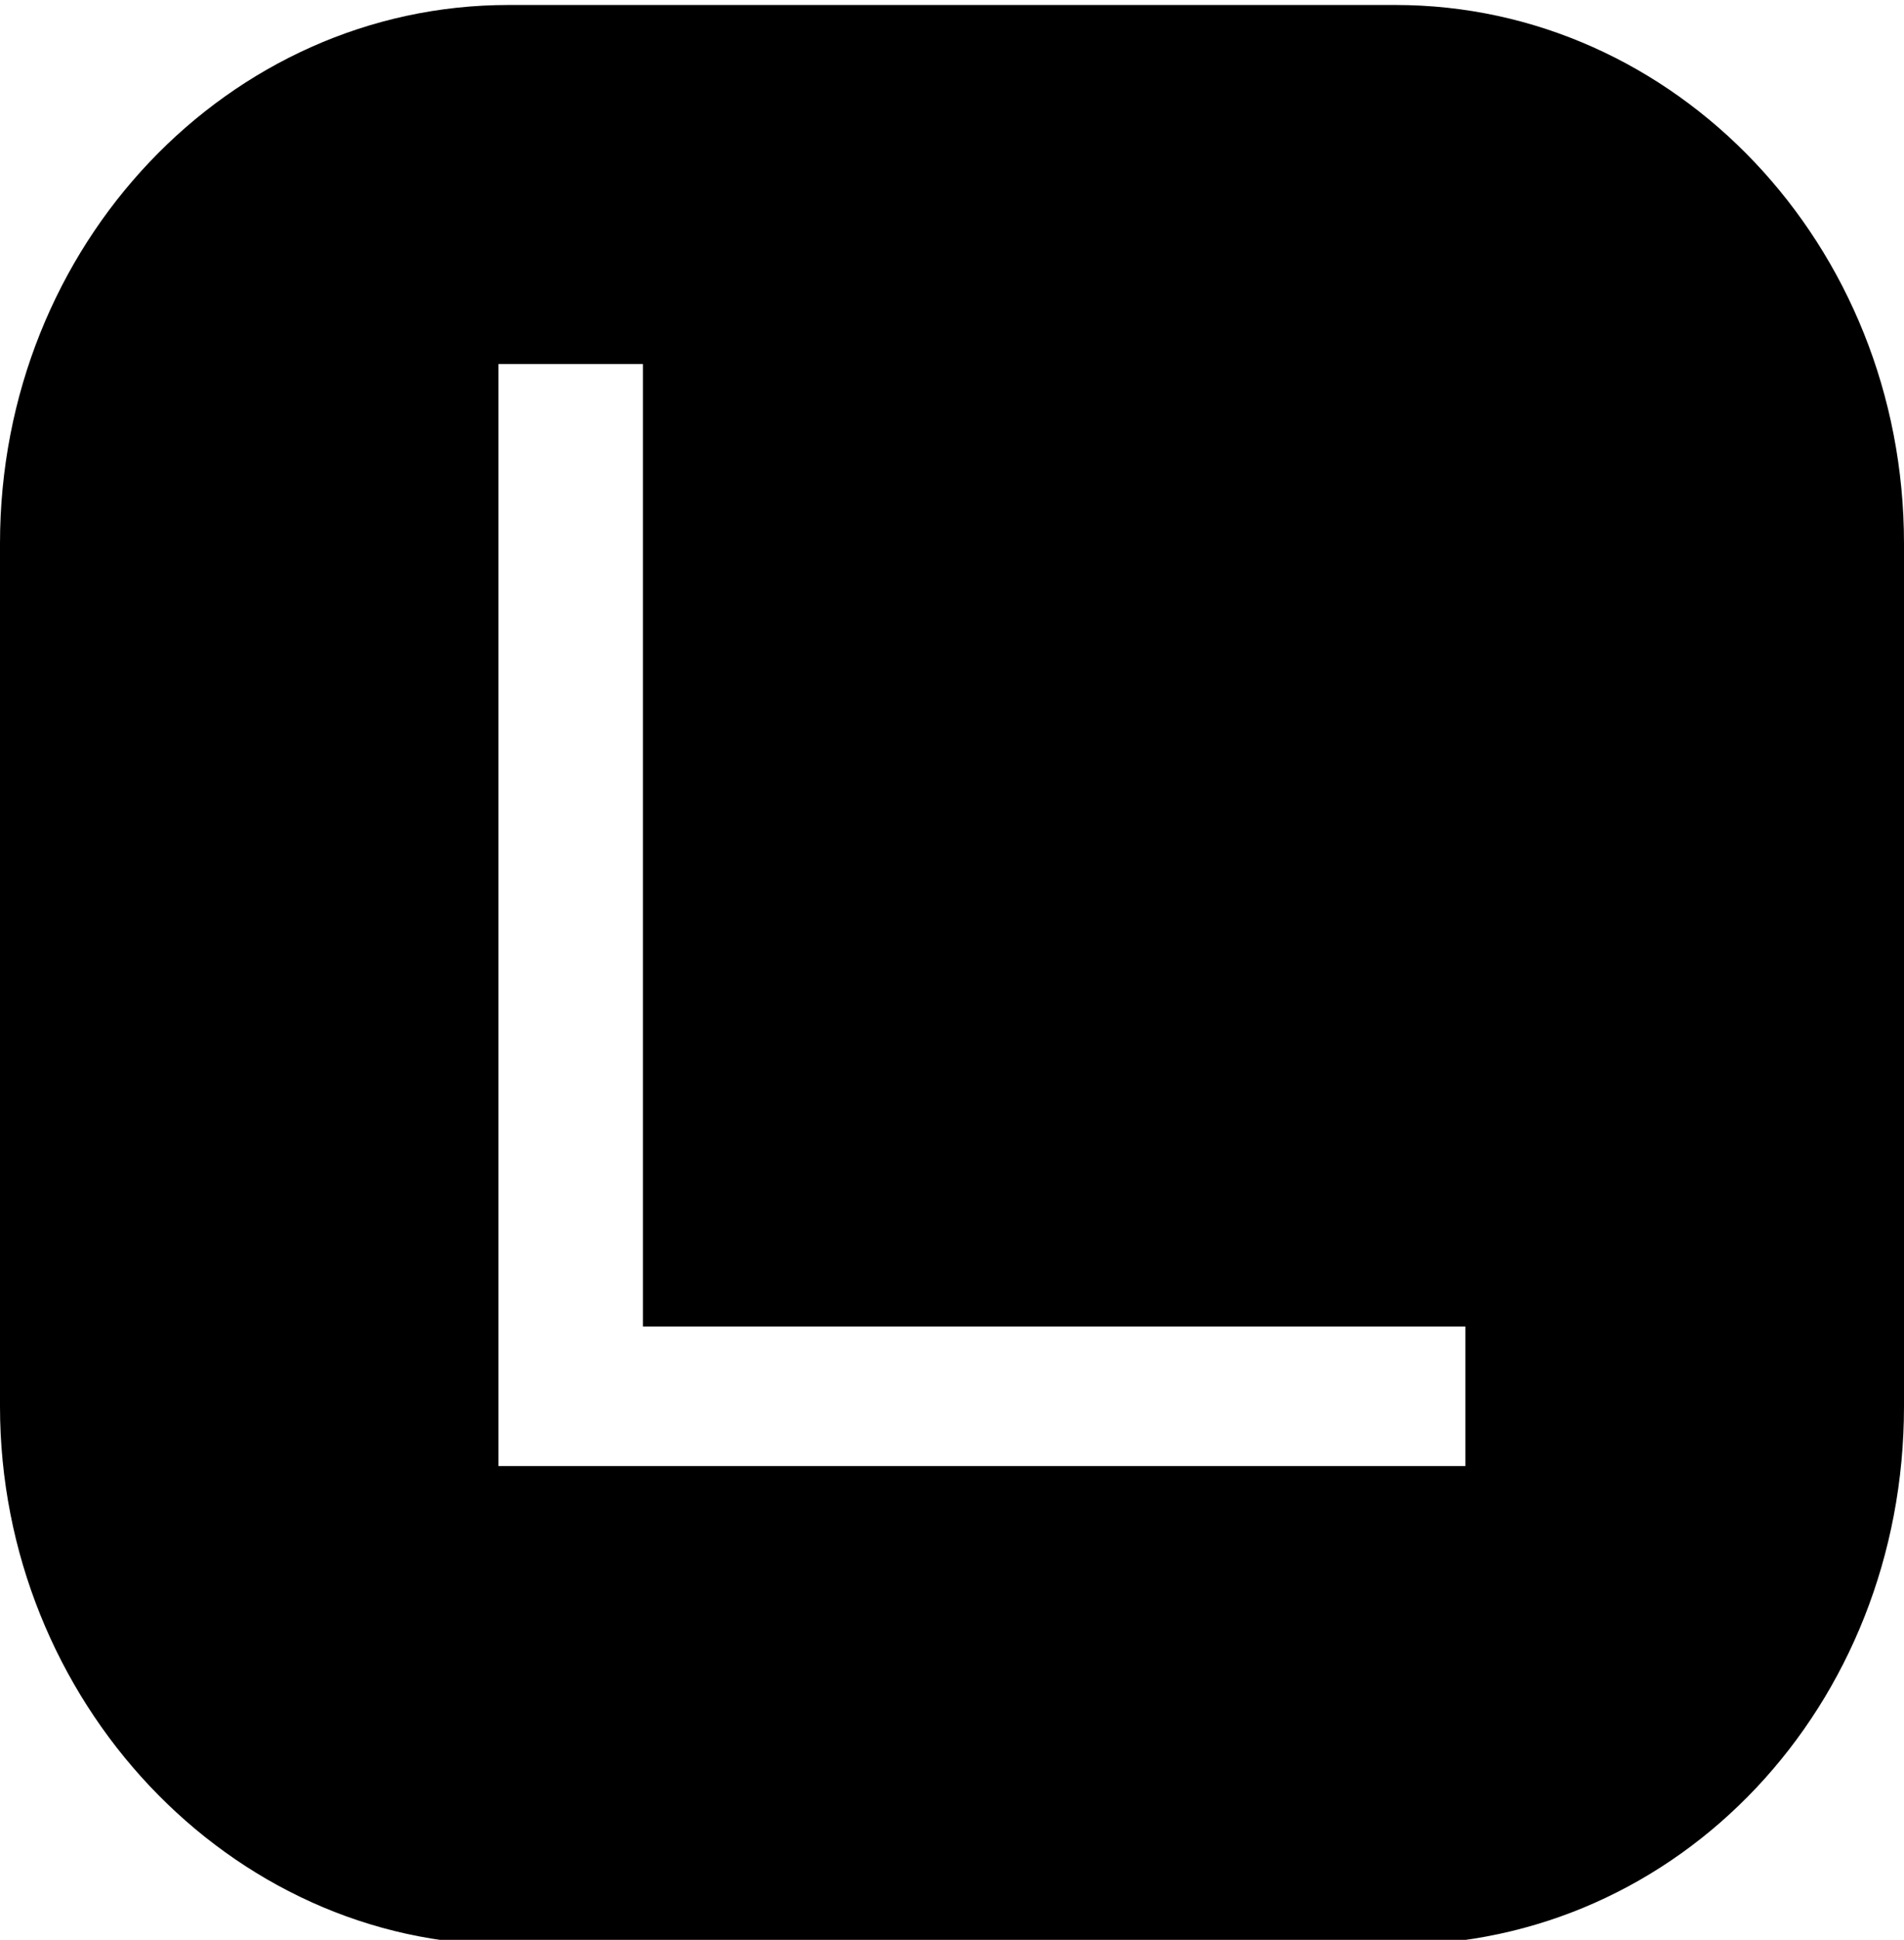
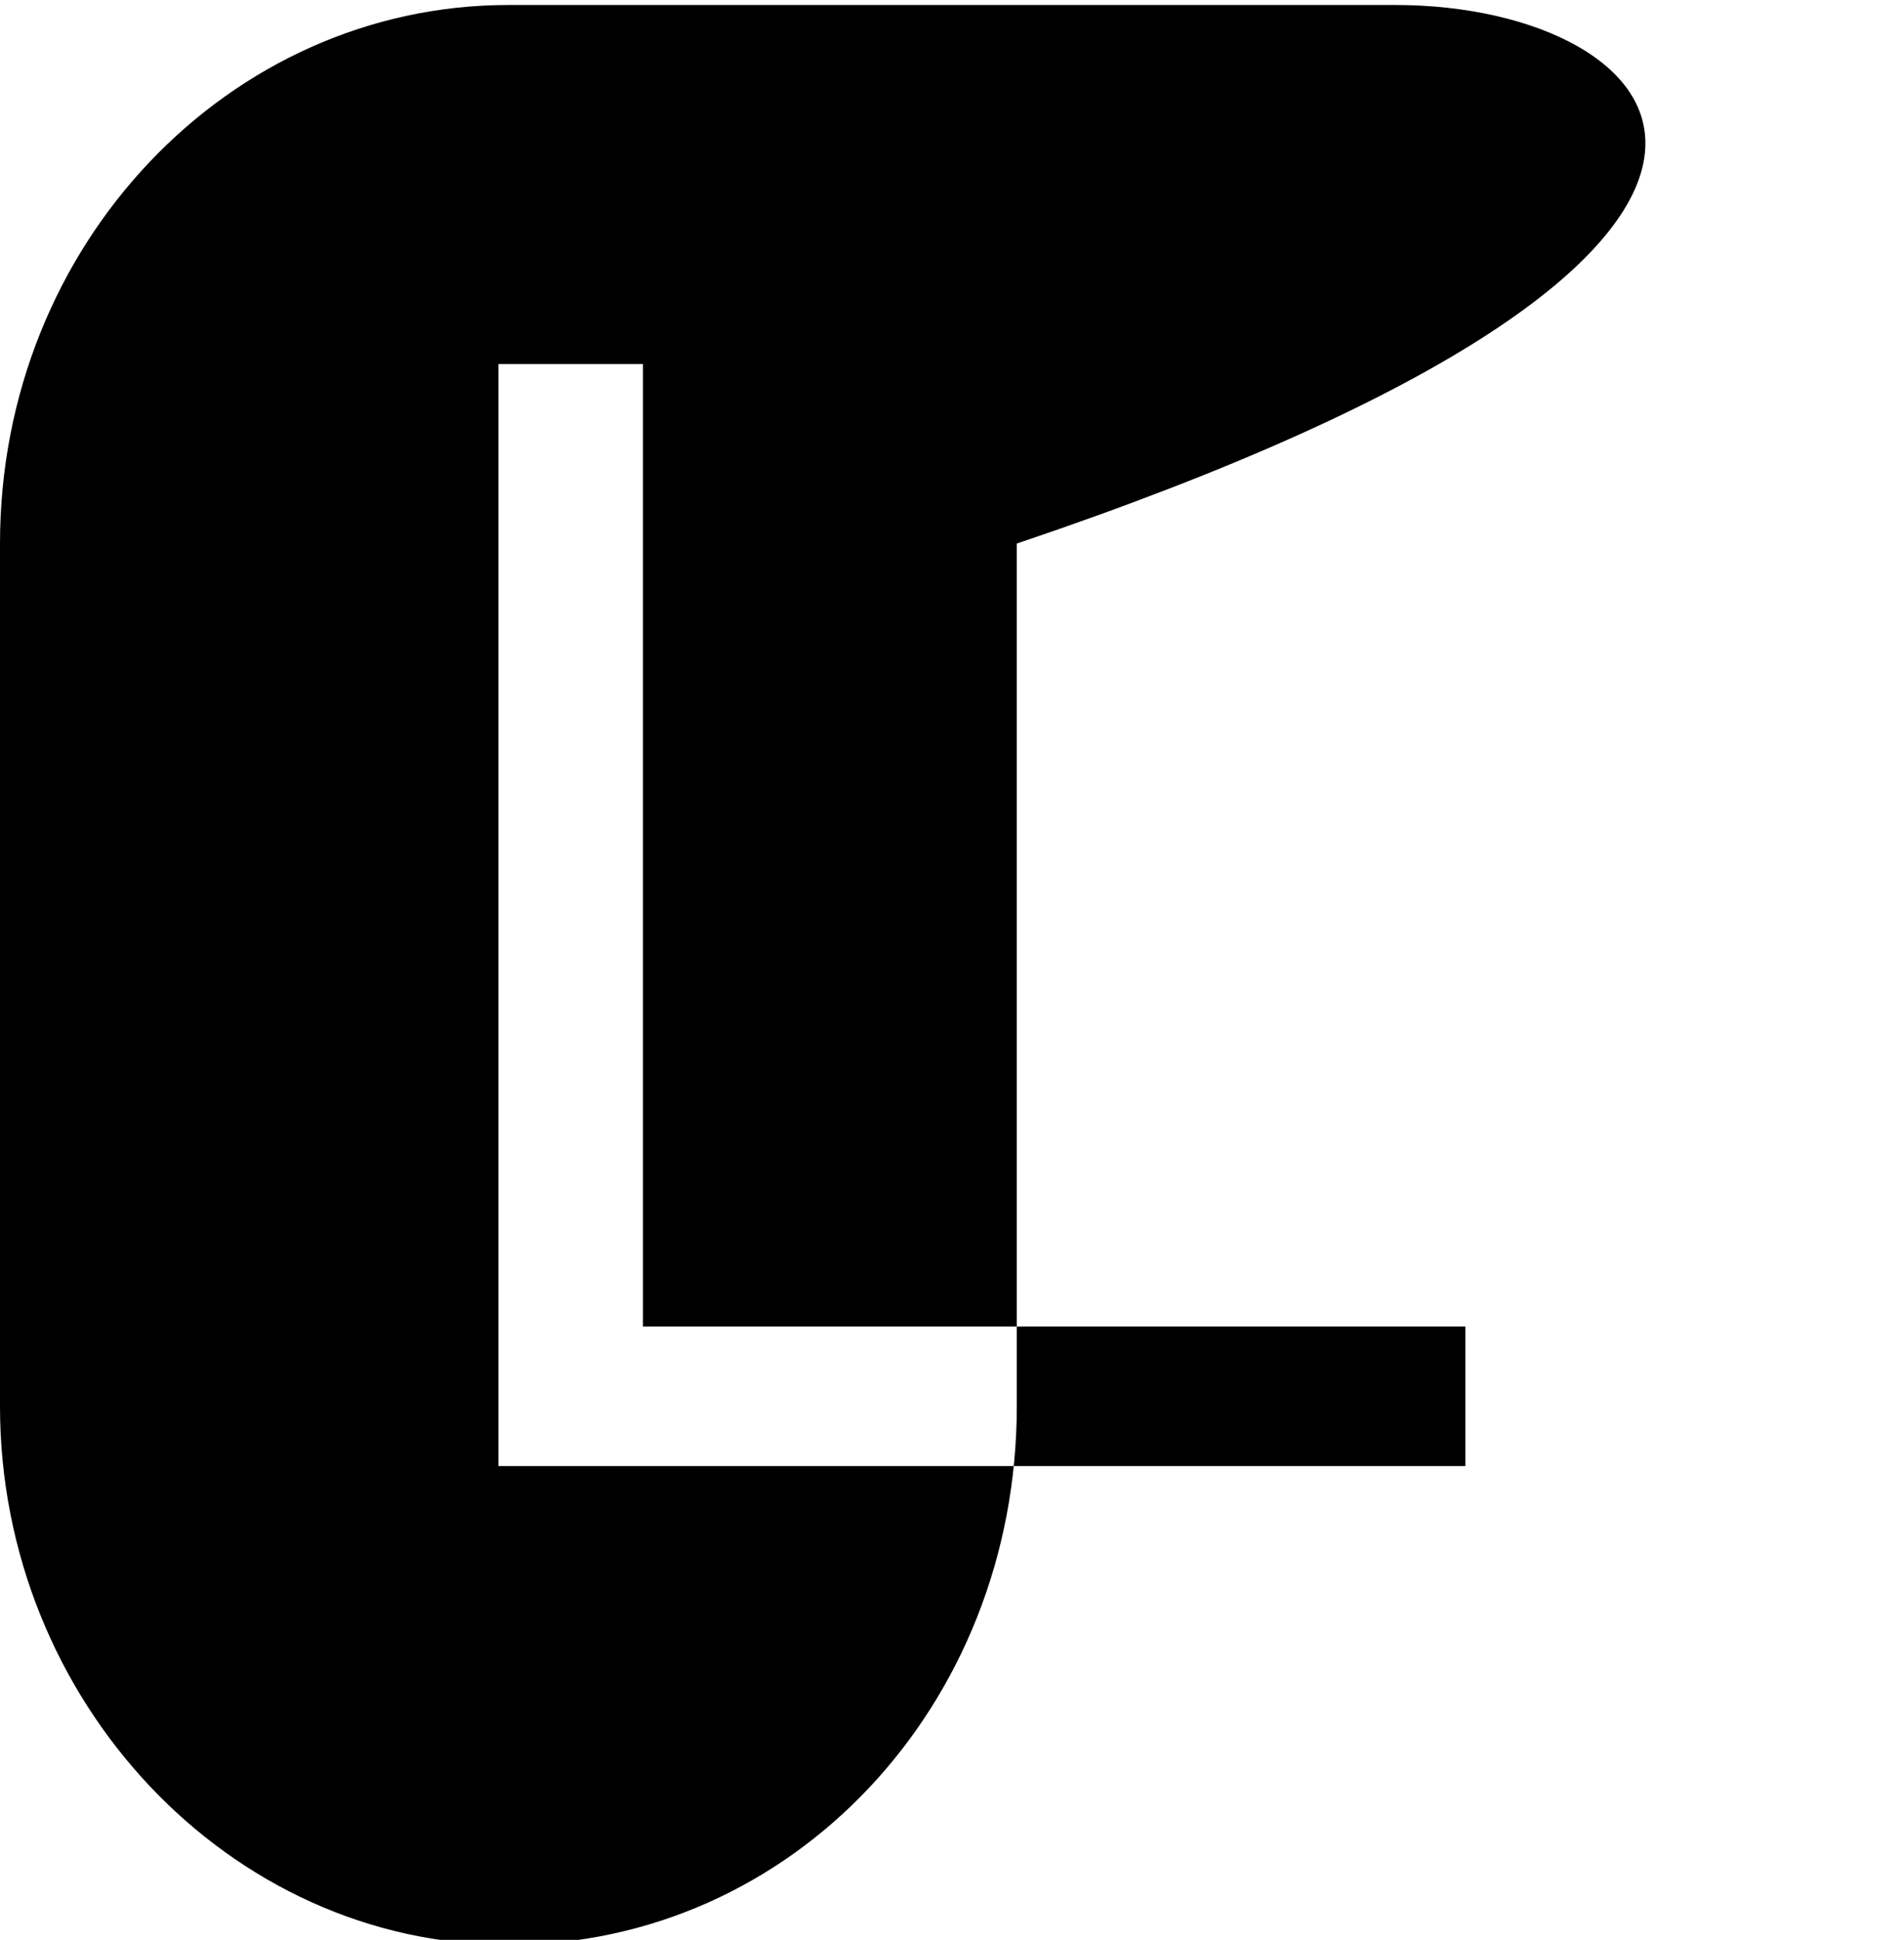
<svg xmlns="http://www.w3.org/2000/svg" version="1.1" id="Слой_1" x="0px" y="0px" viewBox="0 0 38.2 38.9" style="enable-background:new 0 0 38.2 38.9;" xml:space="preserve">
  <g>
-     <path d="M28,0.1H10.2C4.6,0.1,0,4.9,0,10.9v17.3c0,5.9,4.6,10.8,10.2,10.8H28c5.7,0,10.2-4.8,10.2-10.8V10.9   C38.2,4.9,33.6,0.1,28,0.1z M29.4,29.4H10V7.3h2.9v19.3h16.5V29.4z" />
+     <path d="M28,0.1H10.2C4.6,0.1,0,4.9,0,10.9v17.3c0,5.9,4.6,10.8,10.2,10.8c5.7,0,10.2-4.8,10.2-10.8V10.9   C38.2,4.9,33.6,0.1,28,0.1z M29.4,29.4H10V7.3h2.9v19.3h16.5V29.4z" />
  </g>
</svg>